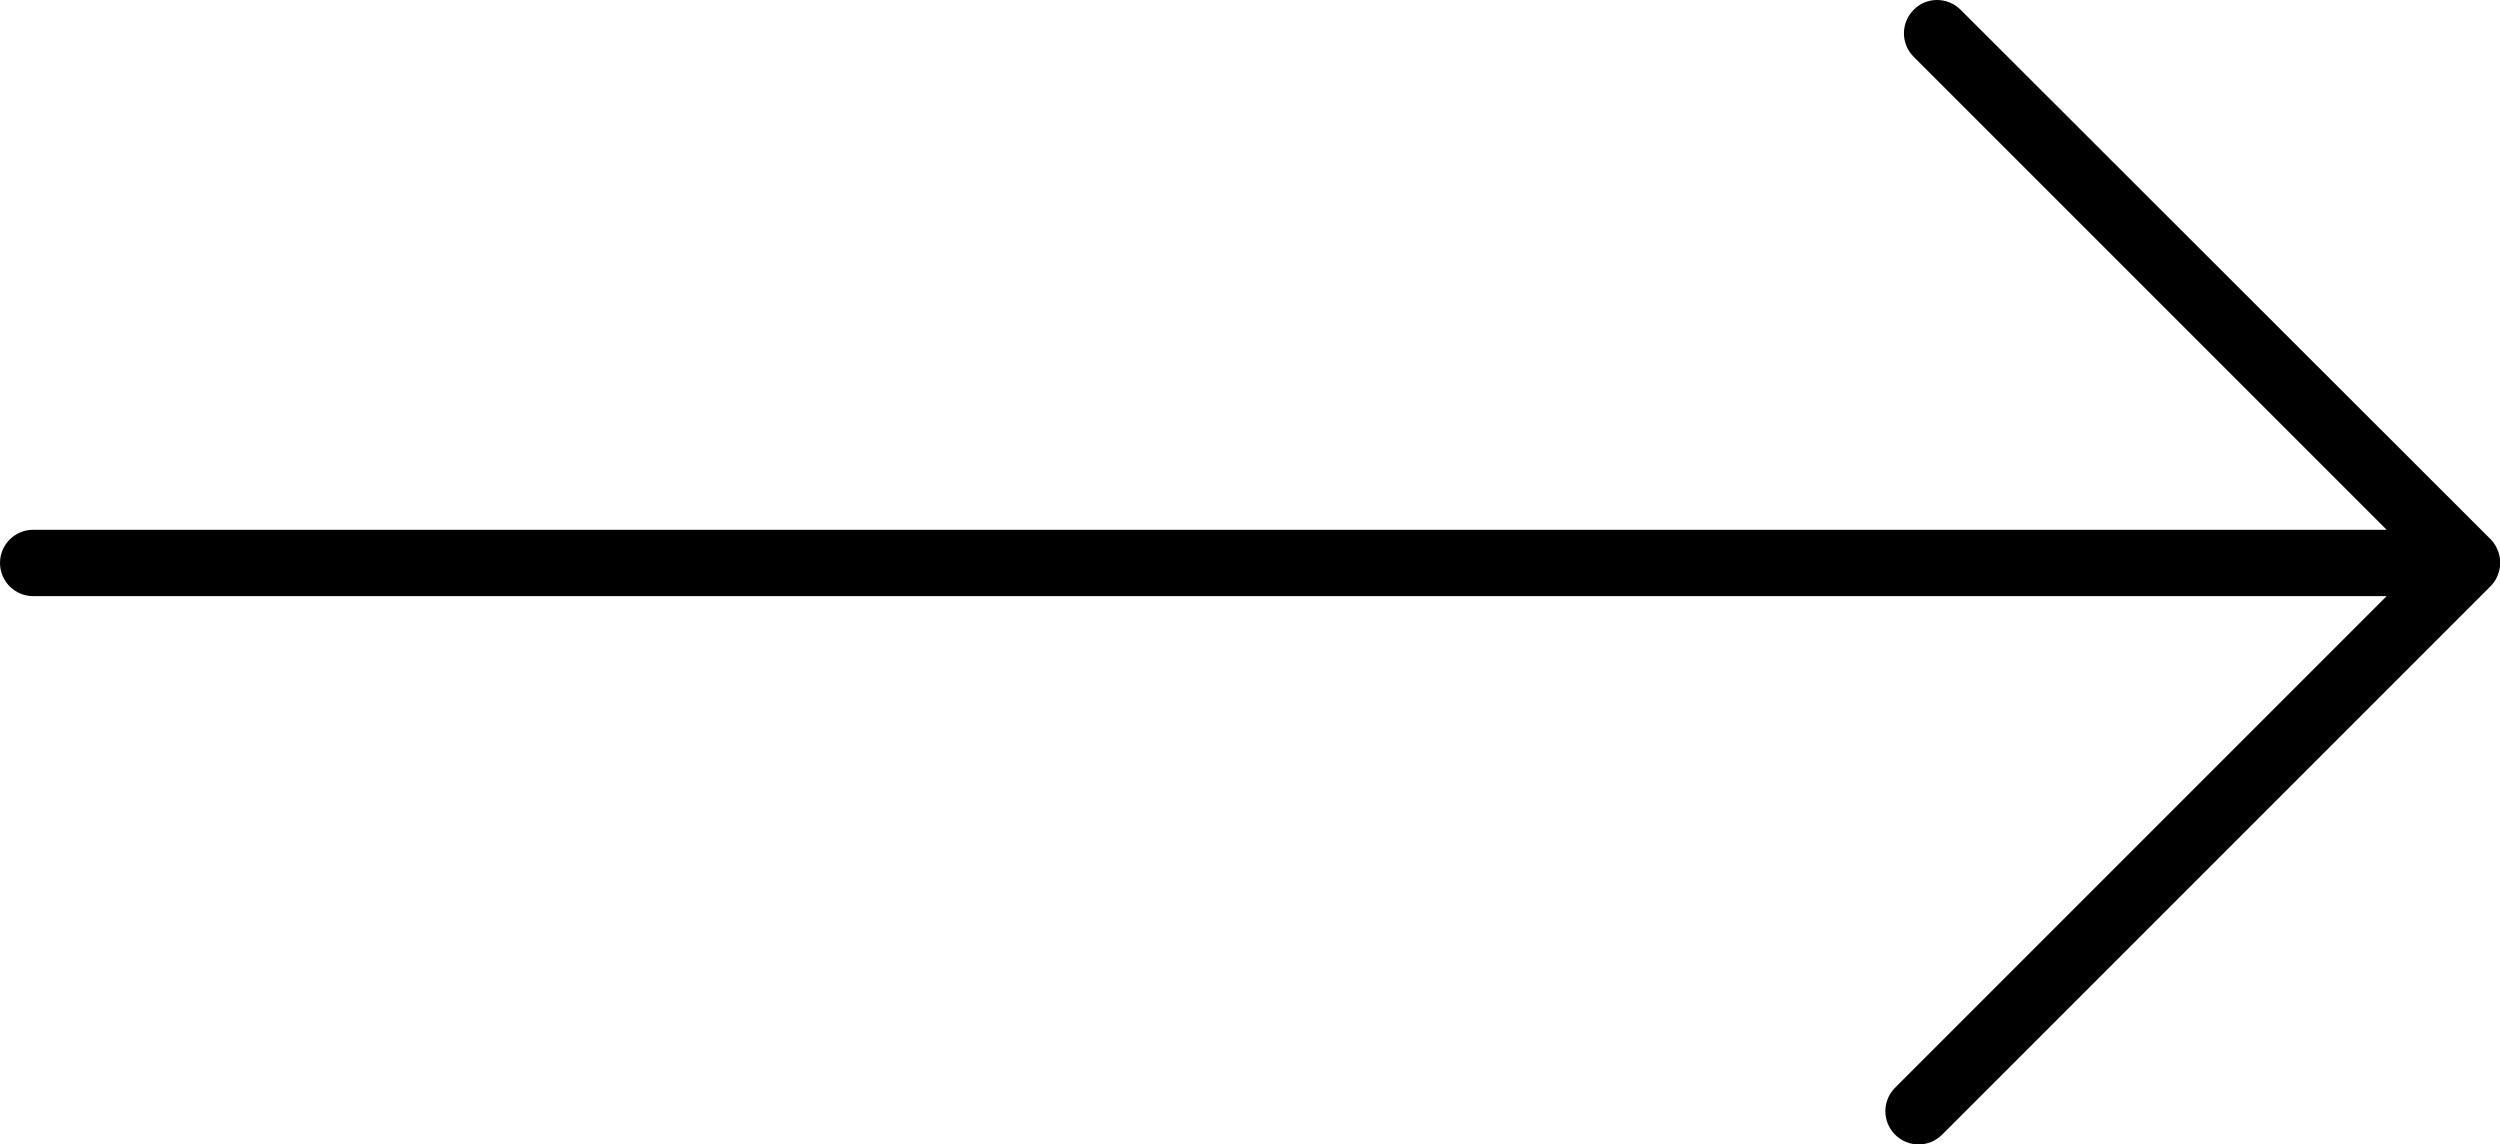
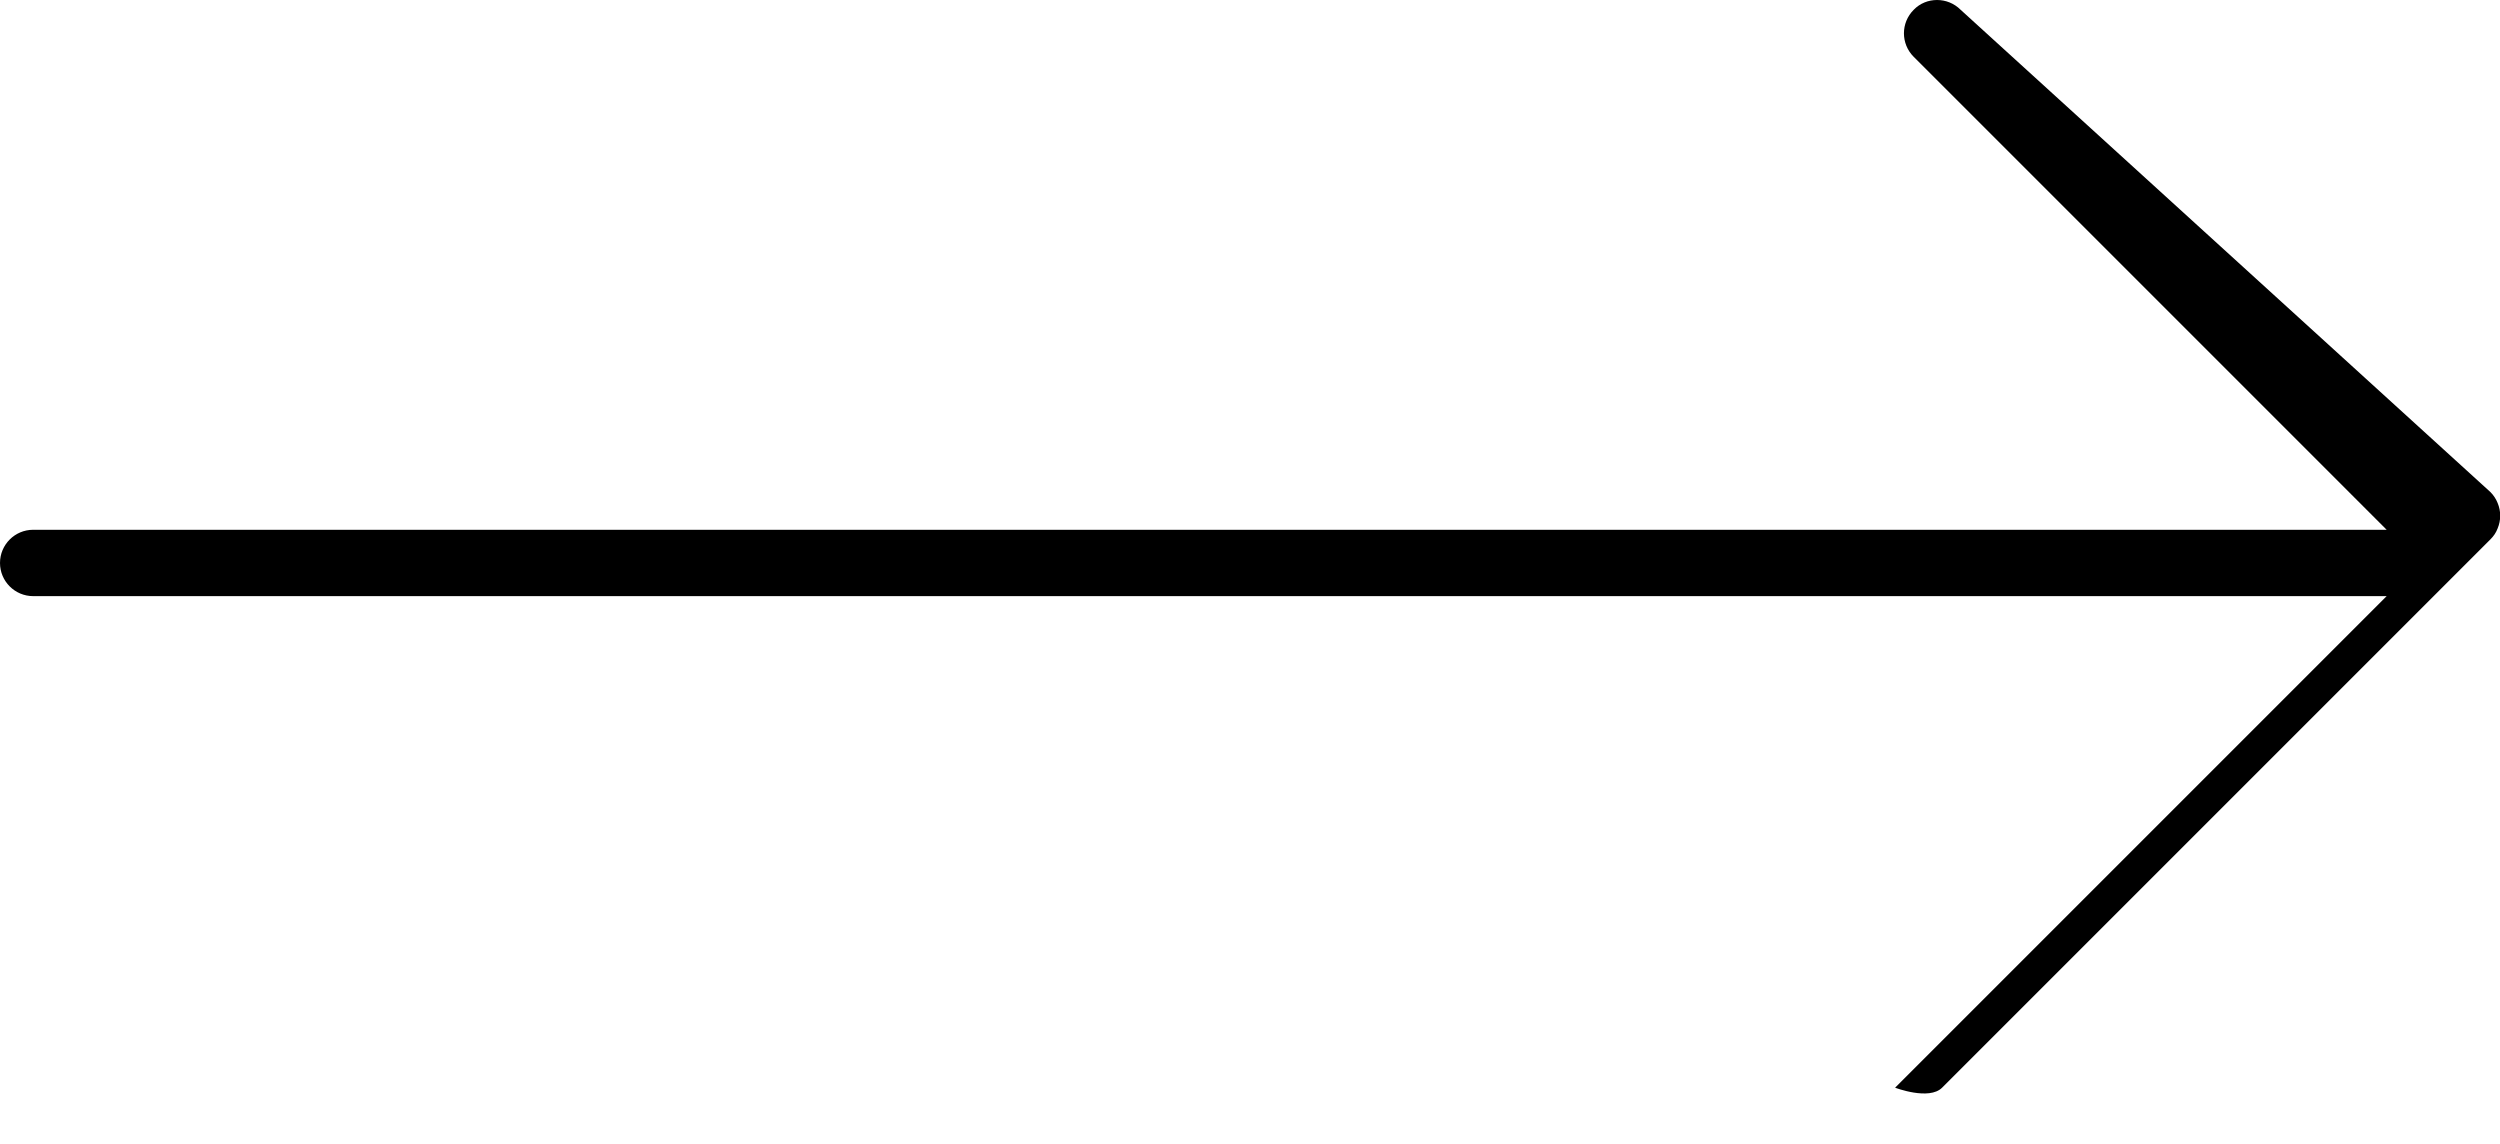
<svg xmlns="http://www.w3.org/2000/svg" id="Laag_1" data-name="Laag 1" viewBox="0 0 94.19 43.12">
  <defs>
    <style>      .cls-1 {        fill: #000;        stroke-width: 0px;      }    </style>
  </defs>
-   <path class="cls-1" d="M1.25,22.46h88.67s-18.52,18.52-18.52,18.52c-.49.49-.49,1.28,0,1.77s1.28.49,1.77,0l20.66-20.66c.12-.12.21-.25.27-.41.13-.31.13-.65,0-.96-.06-.15-.15-.29-.27-.41L73.87.37C73.62.12,73.3,0,72.98,0s-.64.12-.88.37c-.49.49-.49,1.28,0,1.77l17.82,17.82H1.25C.56,19.96,0,20.52,0,21.21s.56,1.25,1.25,1.25Z" />
+   <path class="cls-1" d="M1.25,22.46h88.67s-18.52,18.52-18.52,18.52s1.28.49,1.77,0l20.66-20.66c.12-.12.21-.25.27-.41.13-.31.13-.65,0-.96-.06-.15-.15-.29-.27-.41L73.87.37C73.62.12,73.3,0,72.98,0s-.64.12-.88.37c-.49.49-.49,1.28,0,1.77l17.82,17.82H1.25C.56,19.96,0,20.52,0,21.21s.56,1.25,1.25,1.25Z" />
</svg>